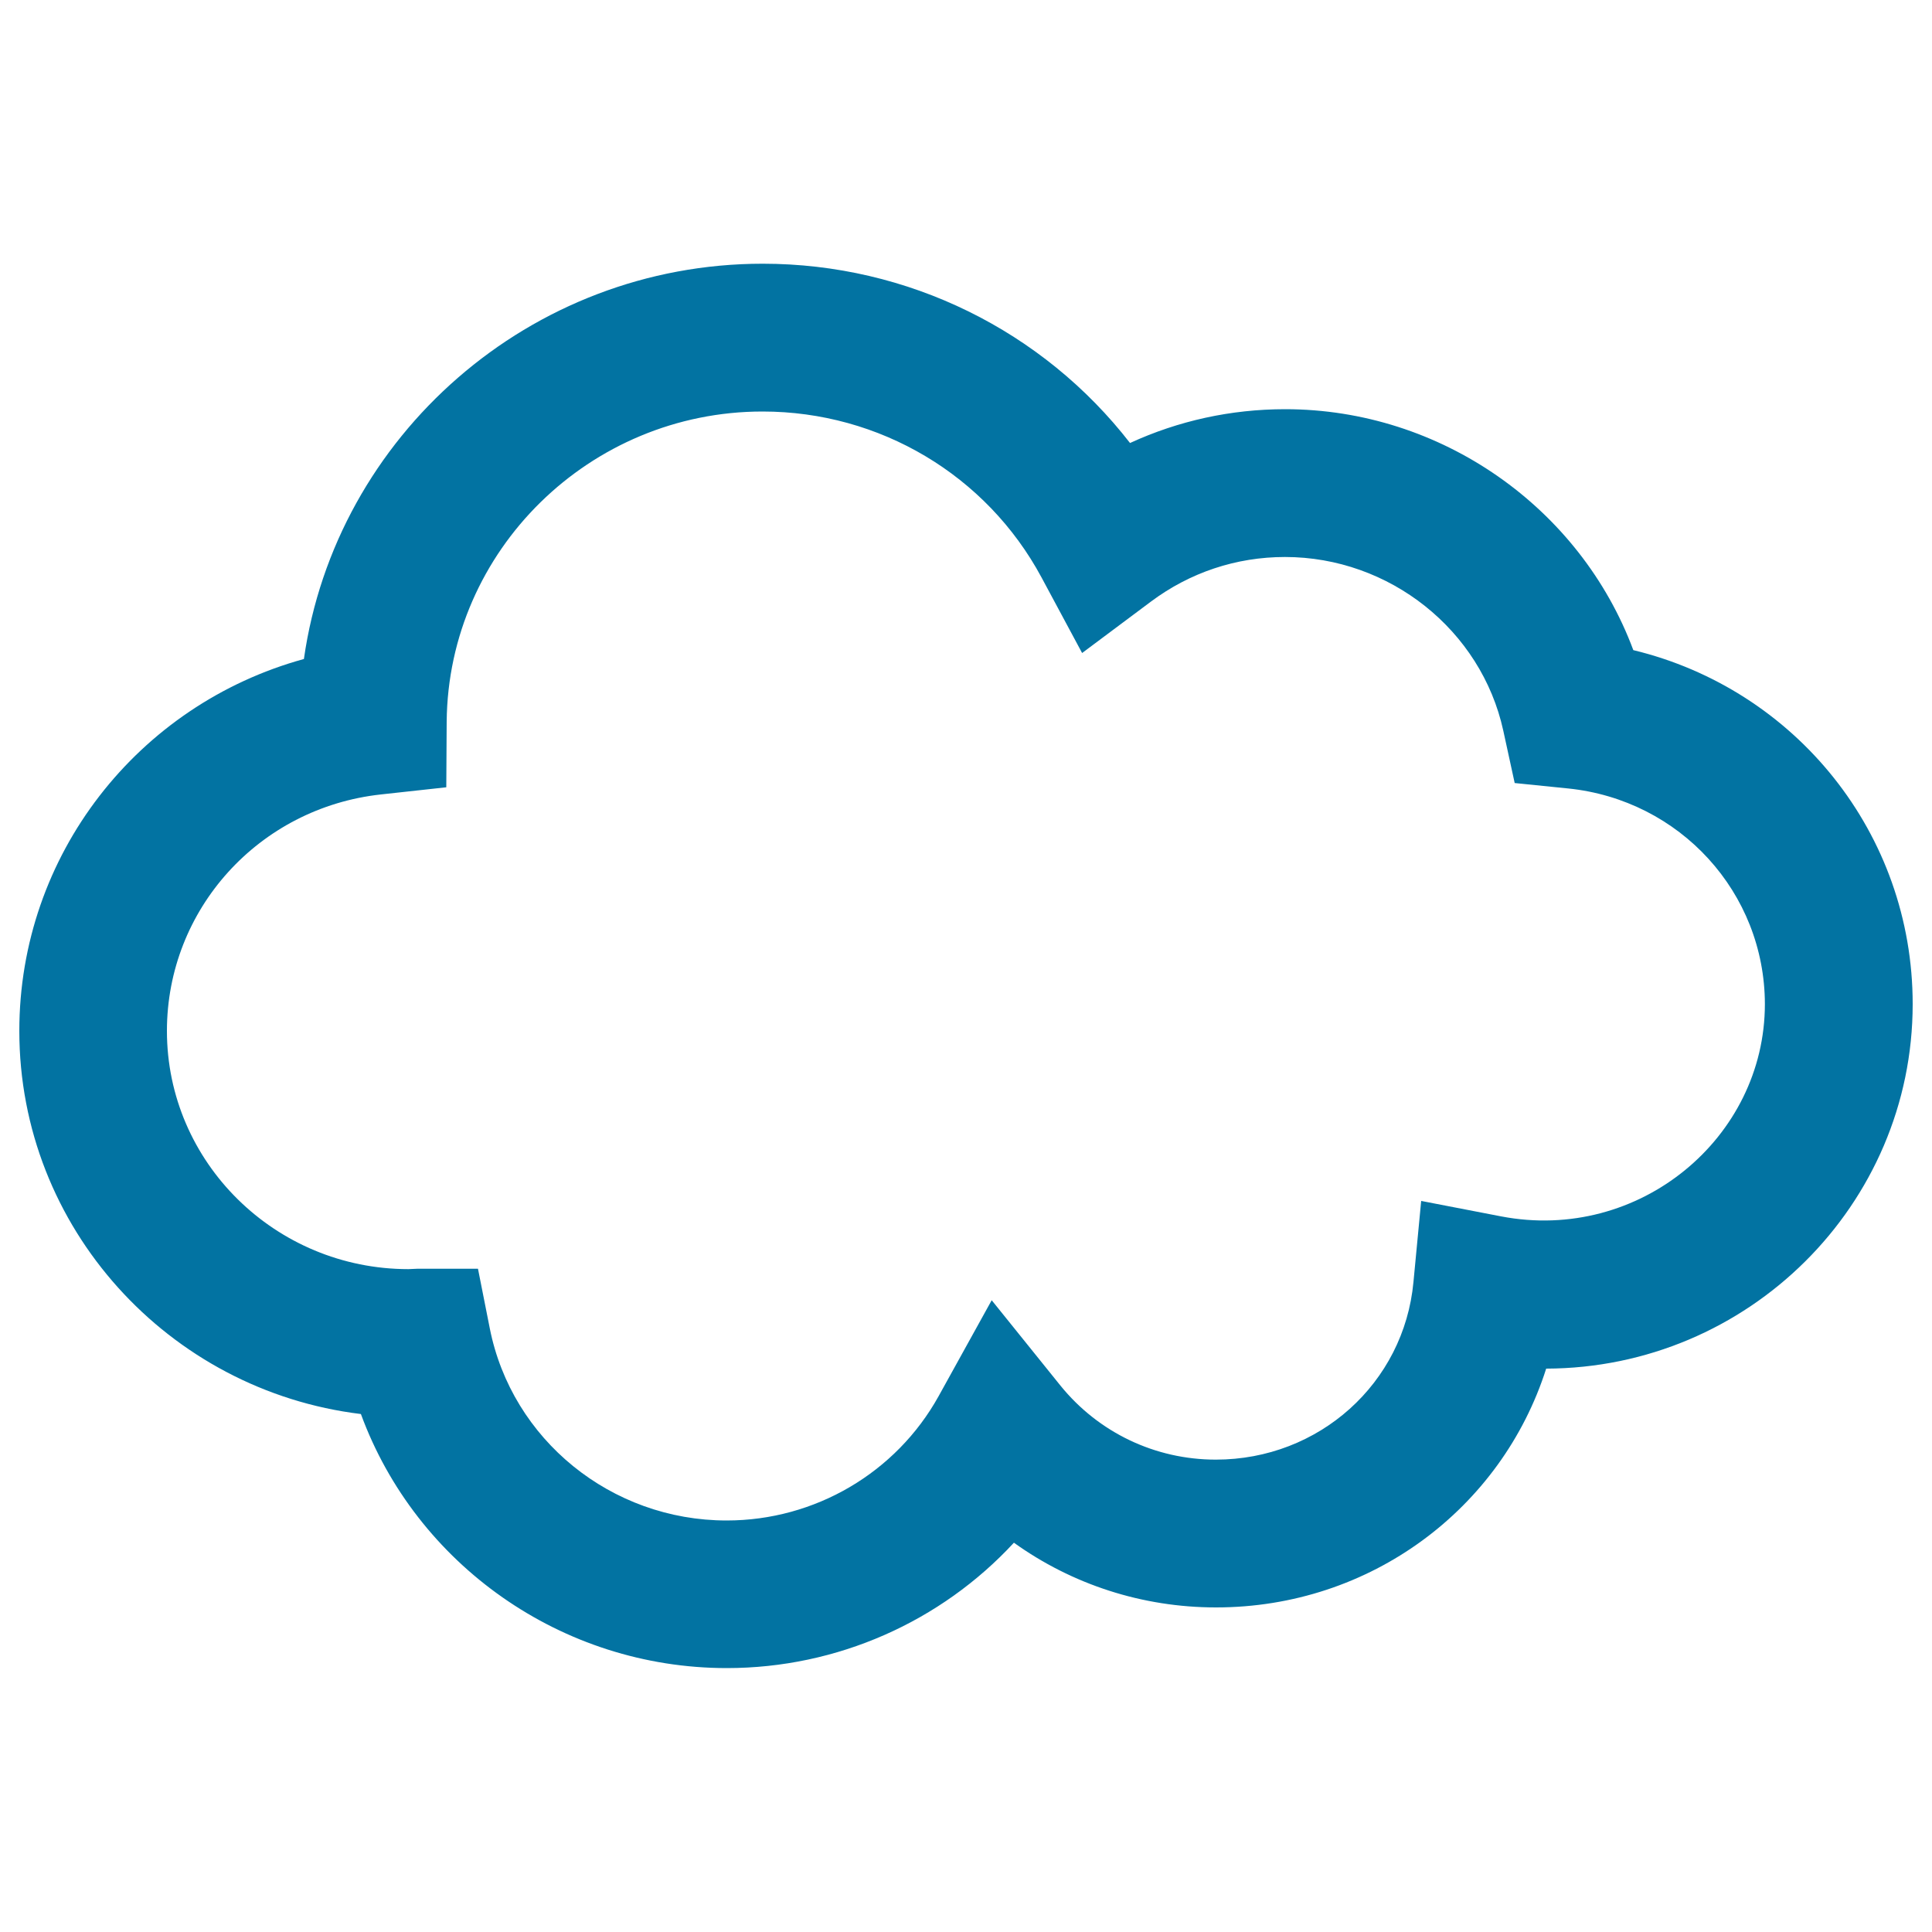
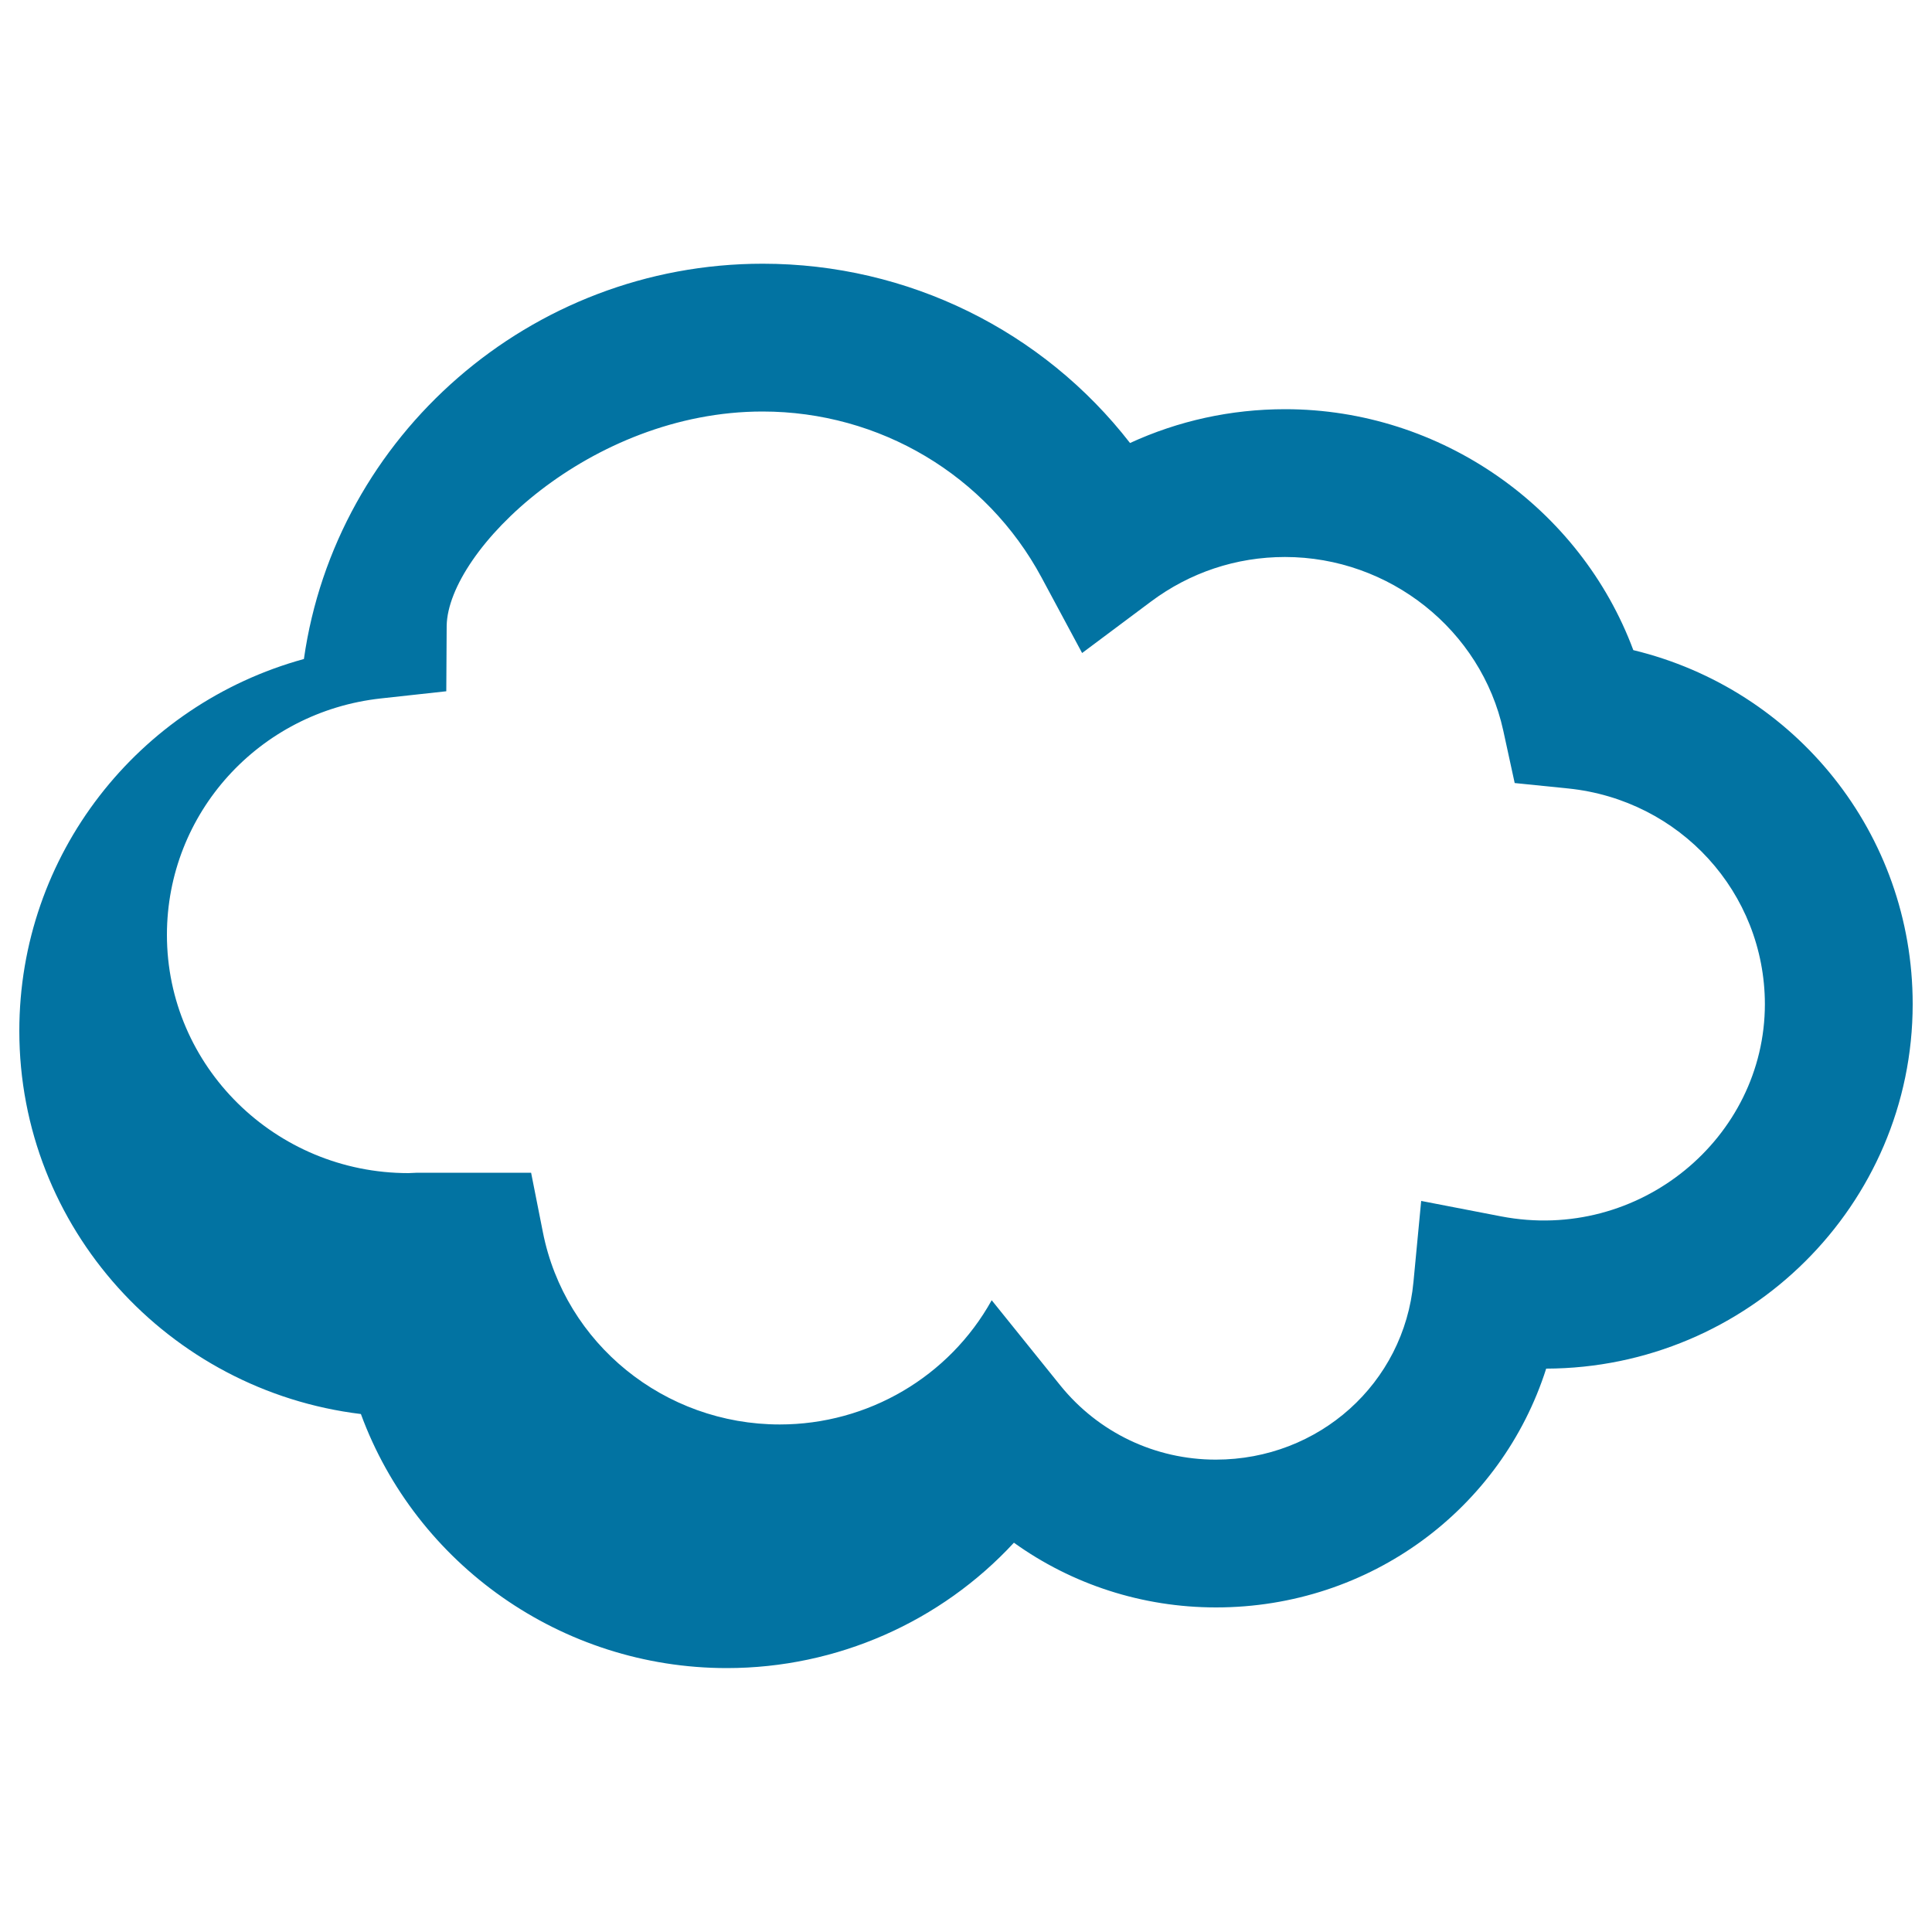
<svg xmlns="http://www.w3.org/2000/svg" viewBox="0 0 1000 1000" style="fill:#0273a2">
  <title>Cloud SVG icon</title>
  <g>
-     <path d="M845.4,336.5C818,262.9,746,211.8,665.2,211.8c-28.1,0-55.3,6-80.3,17.5c-45-58-114.8-92.8-190.1-92.8c-120.5,0-221.1,89.2-237.5,204.6C71.4,364.7,10,442.5,10,533.6c0,101.9,77.3,186.2,176.8,198.3c28.5,77.7,103.8,131.5,189.4,131.5c57.2,0,110.9-24.1,148.6-64.9c30.1,21.6,66.5,33.5,104.6,33.5c79.9,0,147.8-51.1,170.9-123.6C904.9,708.1,990,623.6,990,519.7C990,431.5,929.4,356.8,845.4,336.5z M777,629.6l-41.4-8l-4,42c-4.9,52.4-48.9,91.9-102.3,91.9c-31.4,0-60.7-14-80.4-38.3L513.3,673l-27.5,49.7c-22,39.6-64,64.3-109.7,64.3c-59.7,0-111.2-41.8-122.6-99.5l-6.1-30.8H216l-4.6,0.2c-68.9,0-125-55.3-125-123.3c0-62.9,47.6-115.5,110.8-122.4l33.8-3.7l0.2-34C232,284.9,305.3,213,394.7,213c60.6,0,115.9,32.9,144.4,85.9l21,39.1l35.6-26.6c20.2-15.1,44.2-23.1,69.4-23.1c54.1,0,101.6,37.8,113,89.9l5.9,27.1l27.6,2.8c58,5.9,101.8,53.9,101.9,111.6C913.5,588.9,848.5,643.3,777,629.6z" />
+     <path d="M845.4,336.5C818,262.9,746,211.8,665.2,211.8c-28.1,0-55.3,6-80.3,17.5c-45-58-114.8-92.8-190.1-92.8c-120.5,0-221.1,89.2-237.5,204.6C71.4,364.7,10,442.5,10,533.6c0,101.9,77.3,186.2,176.8,198.3c28.5,77.7,103.8,131.5,189.4,131.5c57.2,0,110.9-24.1,148.6-64.9c30.1,21.6,66.5,33.5,104.6,33.5c79.9,0,147.8-51.1,170.9-123.6C904.9,708.1,990,623.6,990,519.7C990,431.5,929.4,356.8,845.4,336.5z M777,629.6l-41.4-8l-4,42c-4.9,52.4-48.9,91.9-102.3,91.9c-31.4,0-60.7-14-80.4-38.3L513.3,673c-22,39.6-64,64.3-109.7,64.3c-59.7,0-111.2-41.8-122.6-99.5l-6.1-30.8H216l-4.6,0.2c-68.9,0-125-55.3-125-123.3c0-62.9,47.6-115.5,110.8-122.4l33.8-3.7l0.2-34C232,284.9,305.3,213,394.7,213c60.6,0,115.9,32.9,144.4,85.9l21,39.1l35.6-26.6c20.2-15.1,44.2-23.1,69.4-23.1c54.1,0,101.6,37.8,113,89.9l5.9,27.1l27.6,2.8c58,5.9,101.8,53.9,101.9,111.6C913.5,588.9,848.5,643.3,777,629.6z" />
  </g>
</svg>